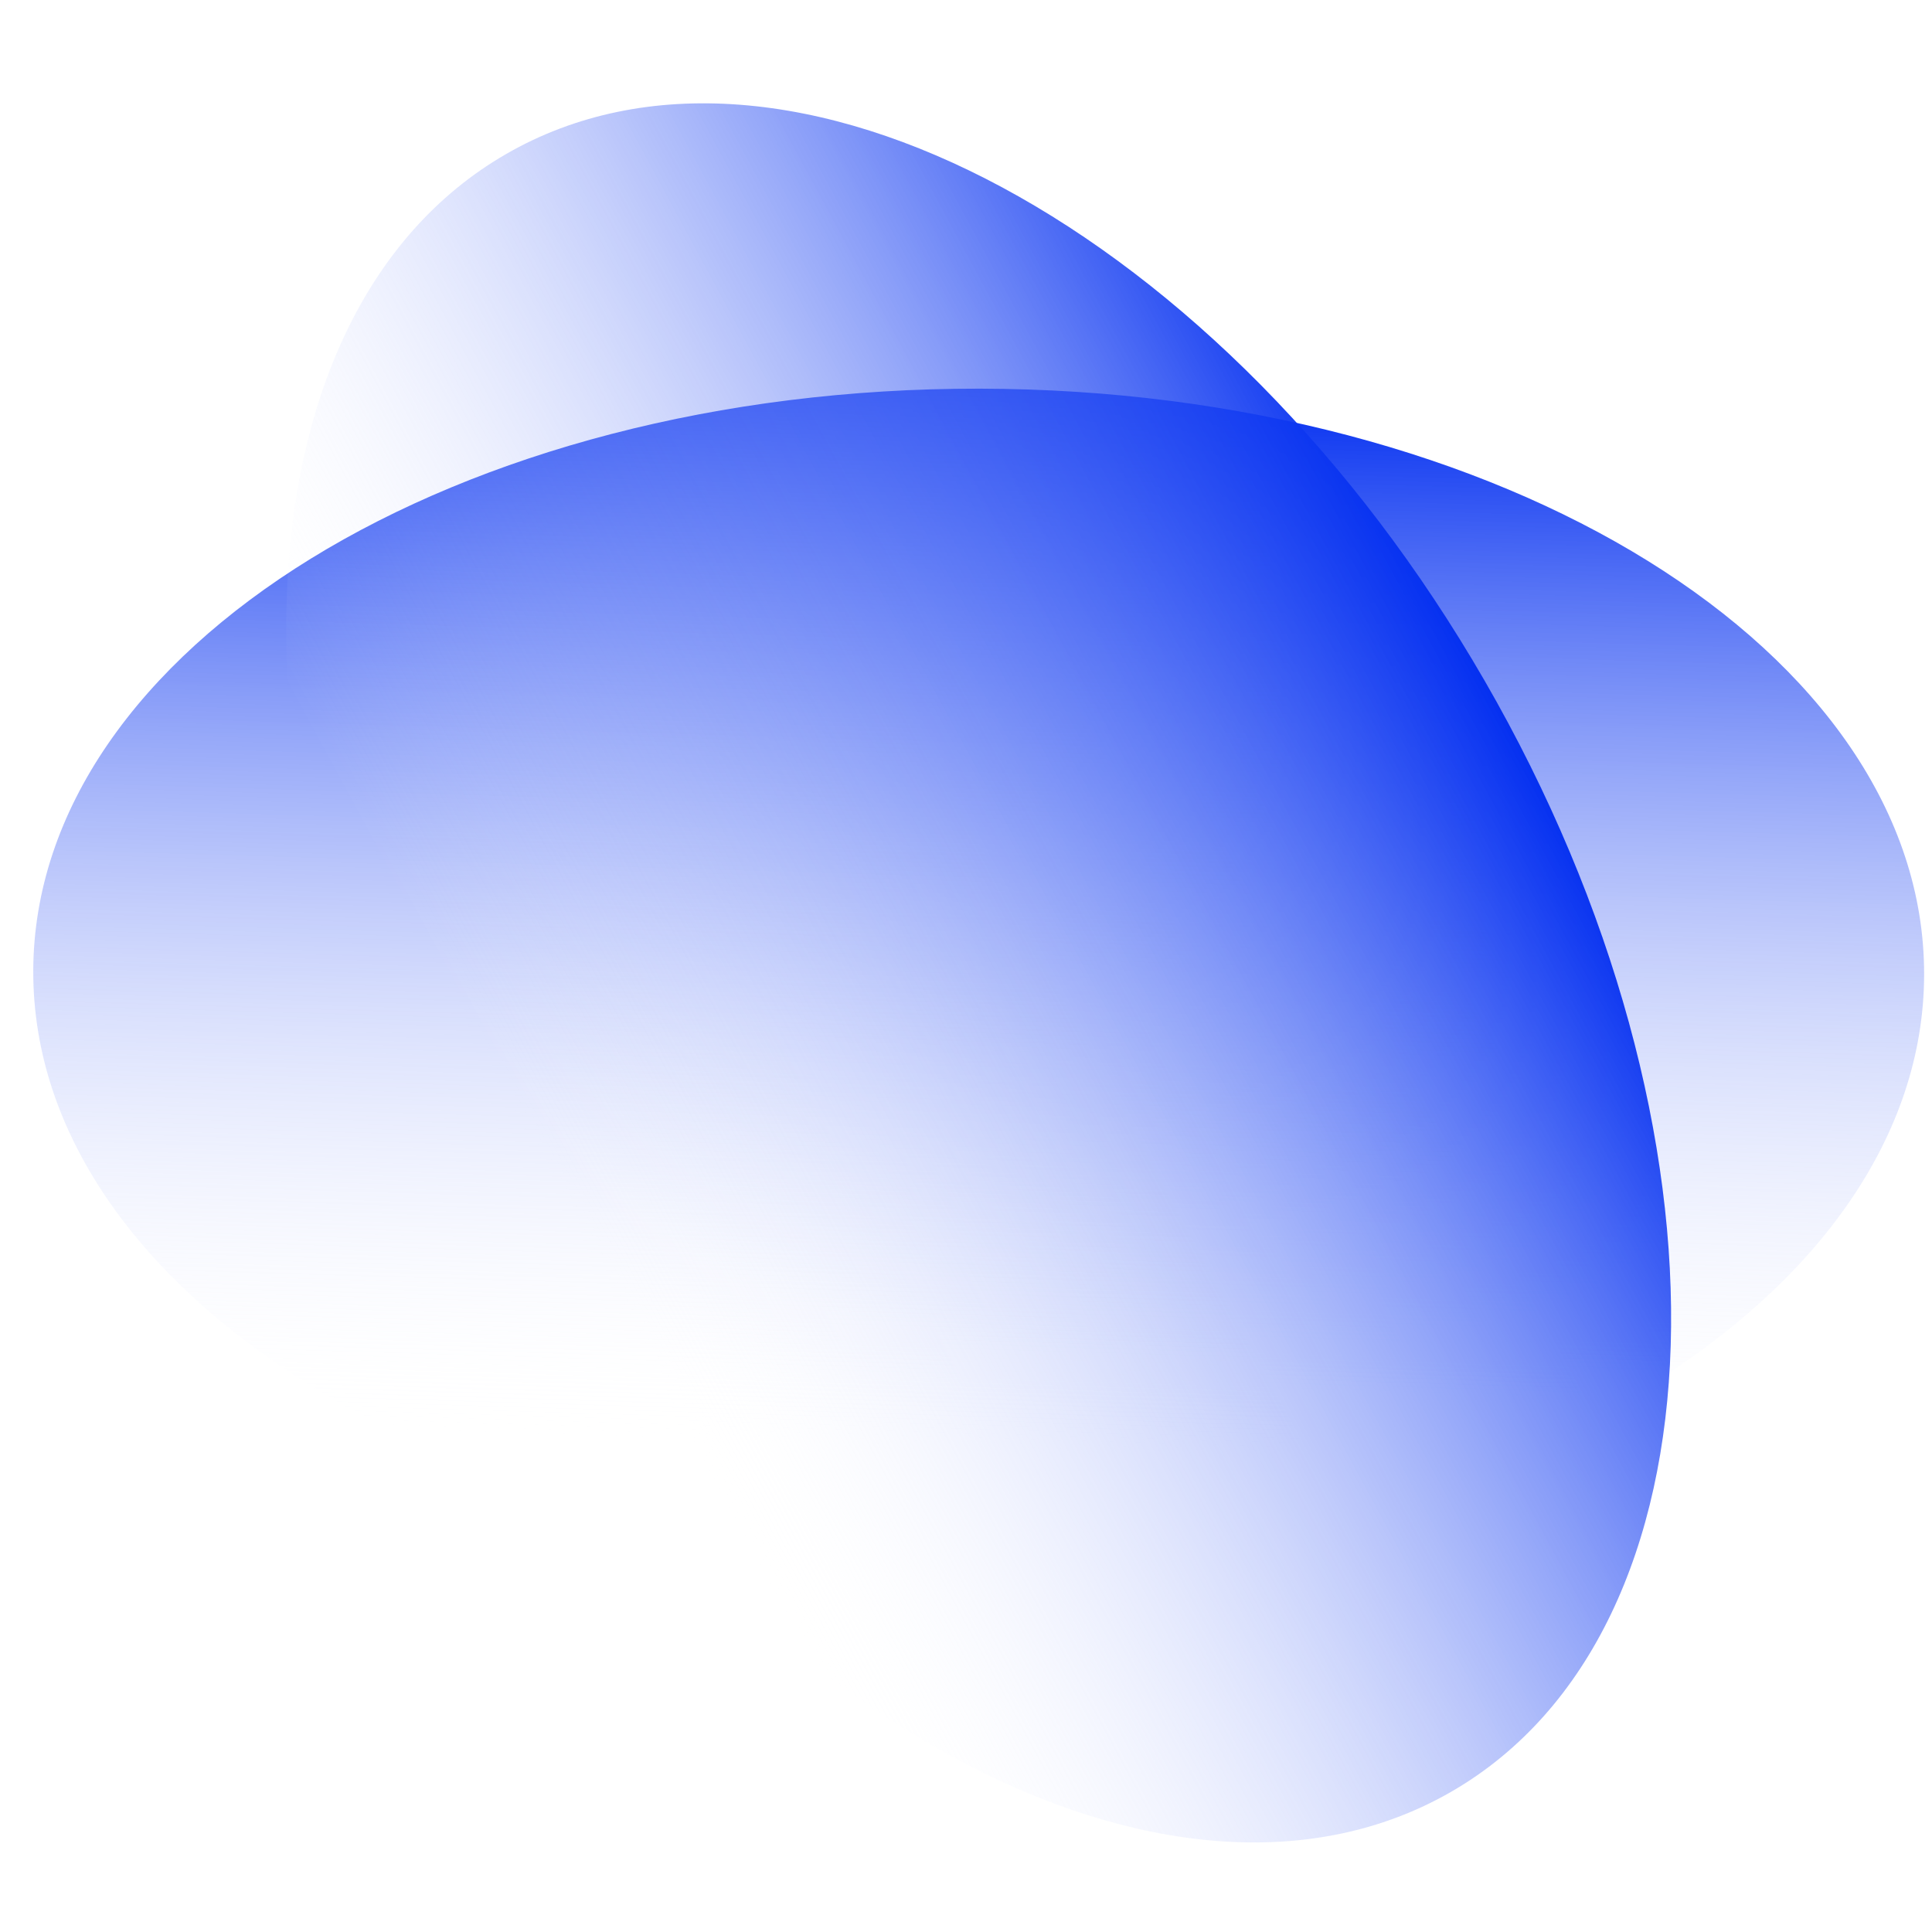
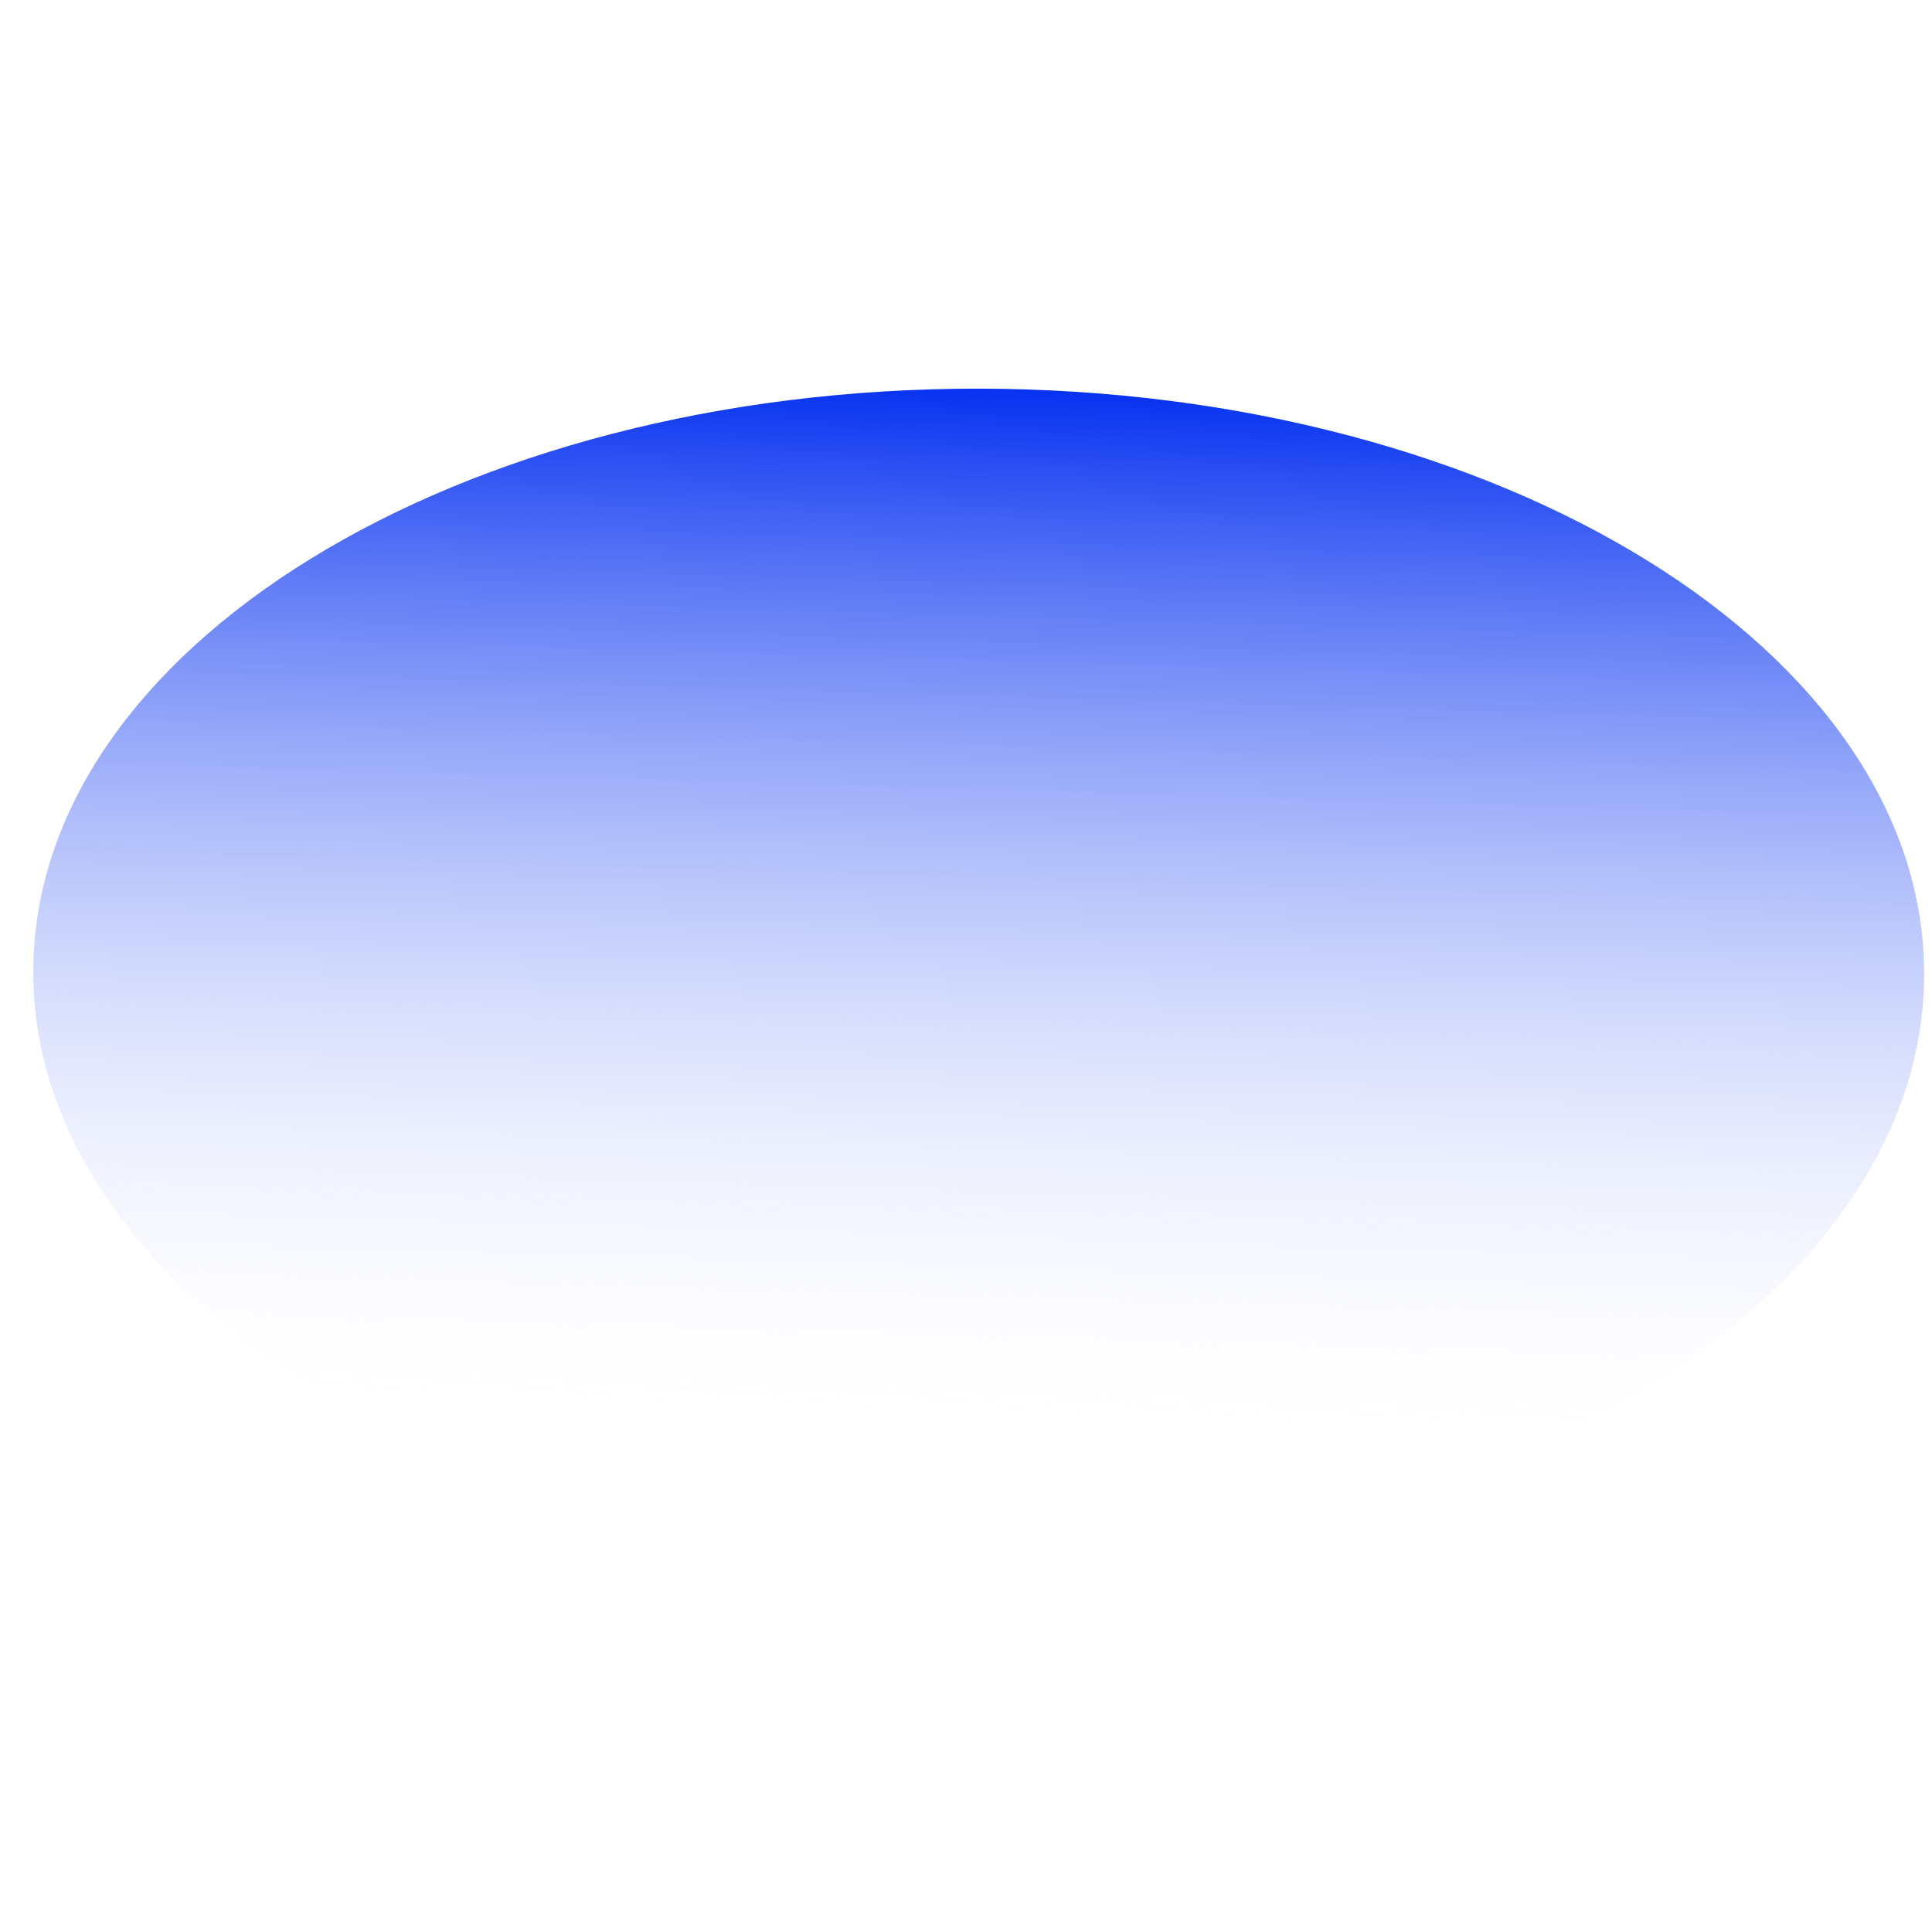
<svg xmlns="http://www.w3.org/2000/svg" width="140" height="140" viewBox="0 0 140 140" fill="none">
  <g clip-path="url(#clip0_246_309)">
    <path d="M139.429 70.62C139.47 47.238 108.83 28.23 70.993 28.164C33.157 28.098 2.451 46.999 2.41 70.38C2.369 93.762 33.009 112.77 70.846 112.836C108.682 112.902 139.388 94.001 139.429 70.62Z" fill="url(#paint0_linear_246_309)" />
-     <path d="M105.174 129.83C125.423 118.139 126.502 82.099 107.584 49.331C88.665 16.563 56.913 -0.523 36.664 11.168C16.415 22.859 15.336 58.899 34.255 91.667C53.173 124.435 84.925 141.521 105.174 129.83Z" fill="url(#paint1_linear_246_309)" />
  </g>
  <defs>
    <linearGradient id="paint0_linear_246_309" x1="73.215" y1="-6.187" x2="69.928" y2="104.92" gradientUnits="userSpaceOnUse">
      <stop offset="0.3" stop-color="#002CF0" />
      <stop offset="1" stop-color="white" stop-opacity="0" />
    </linearGradient>
    <linearGradient id="paint1_linear_246_309" x1="138.416" y1="34.026" x2="40.644" y2="86.903" gradientUnits="userSpaceOnUse">
      <stop offset="0.3" stop-color="#002CF0" />
      <stop offset="1" stop-color="white" stop-opacity="0" />
    </linearGradient>
    <clipPath id="clip0_246_309">
      <rect width="140" height="140" fill="white" />
    </clipPath>
  </defs>
</svg>